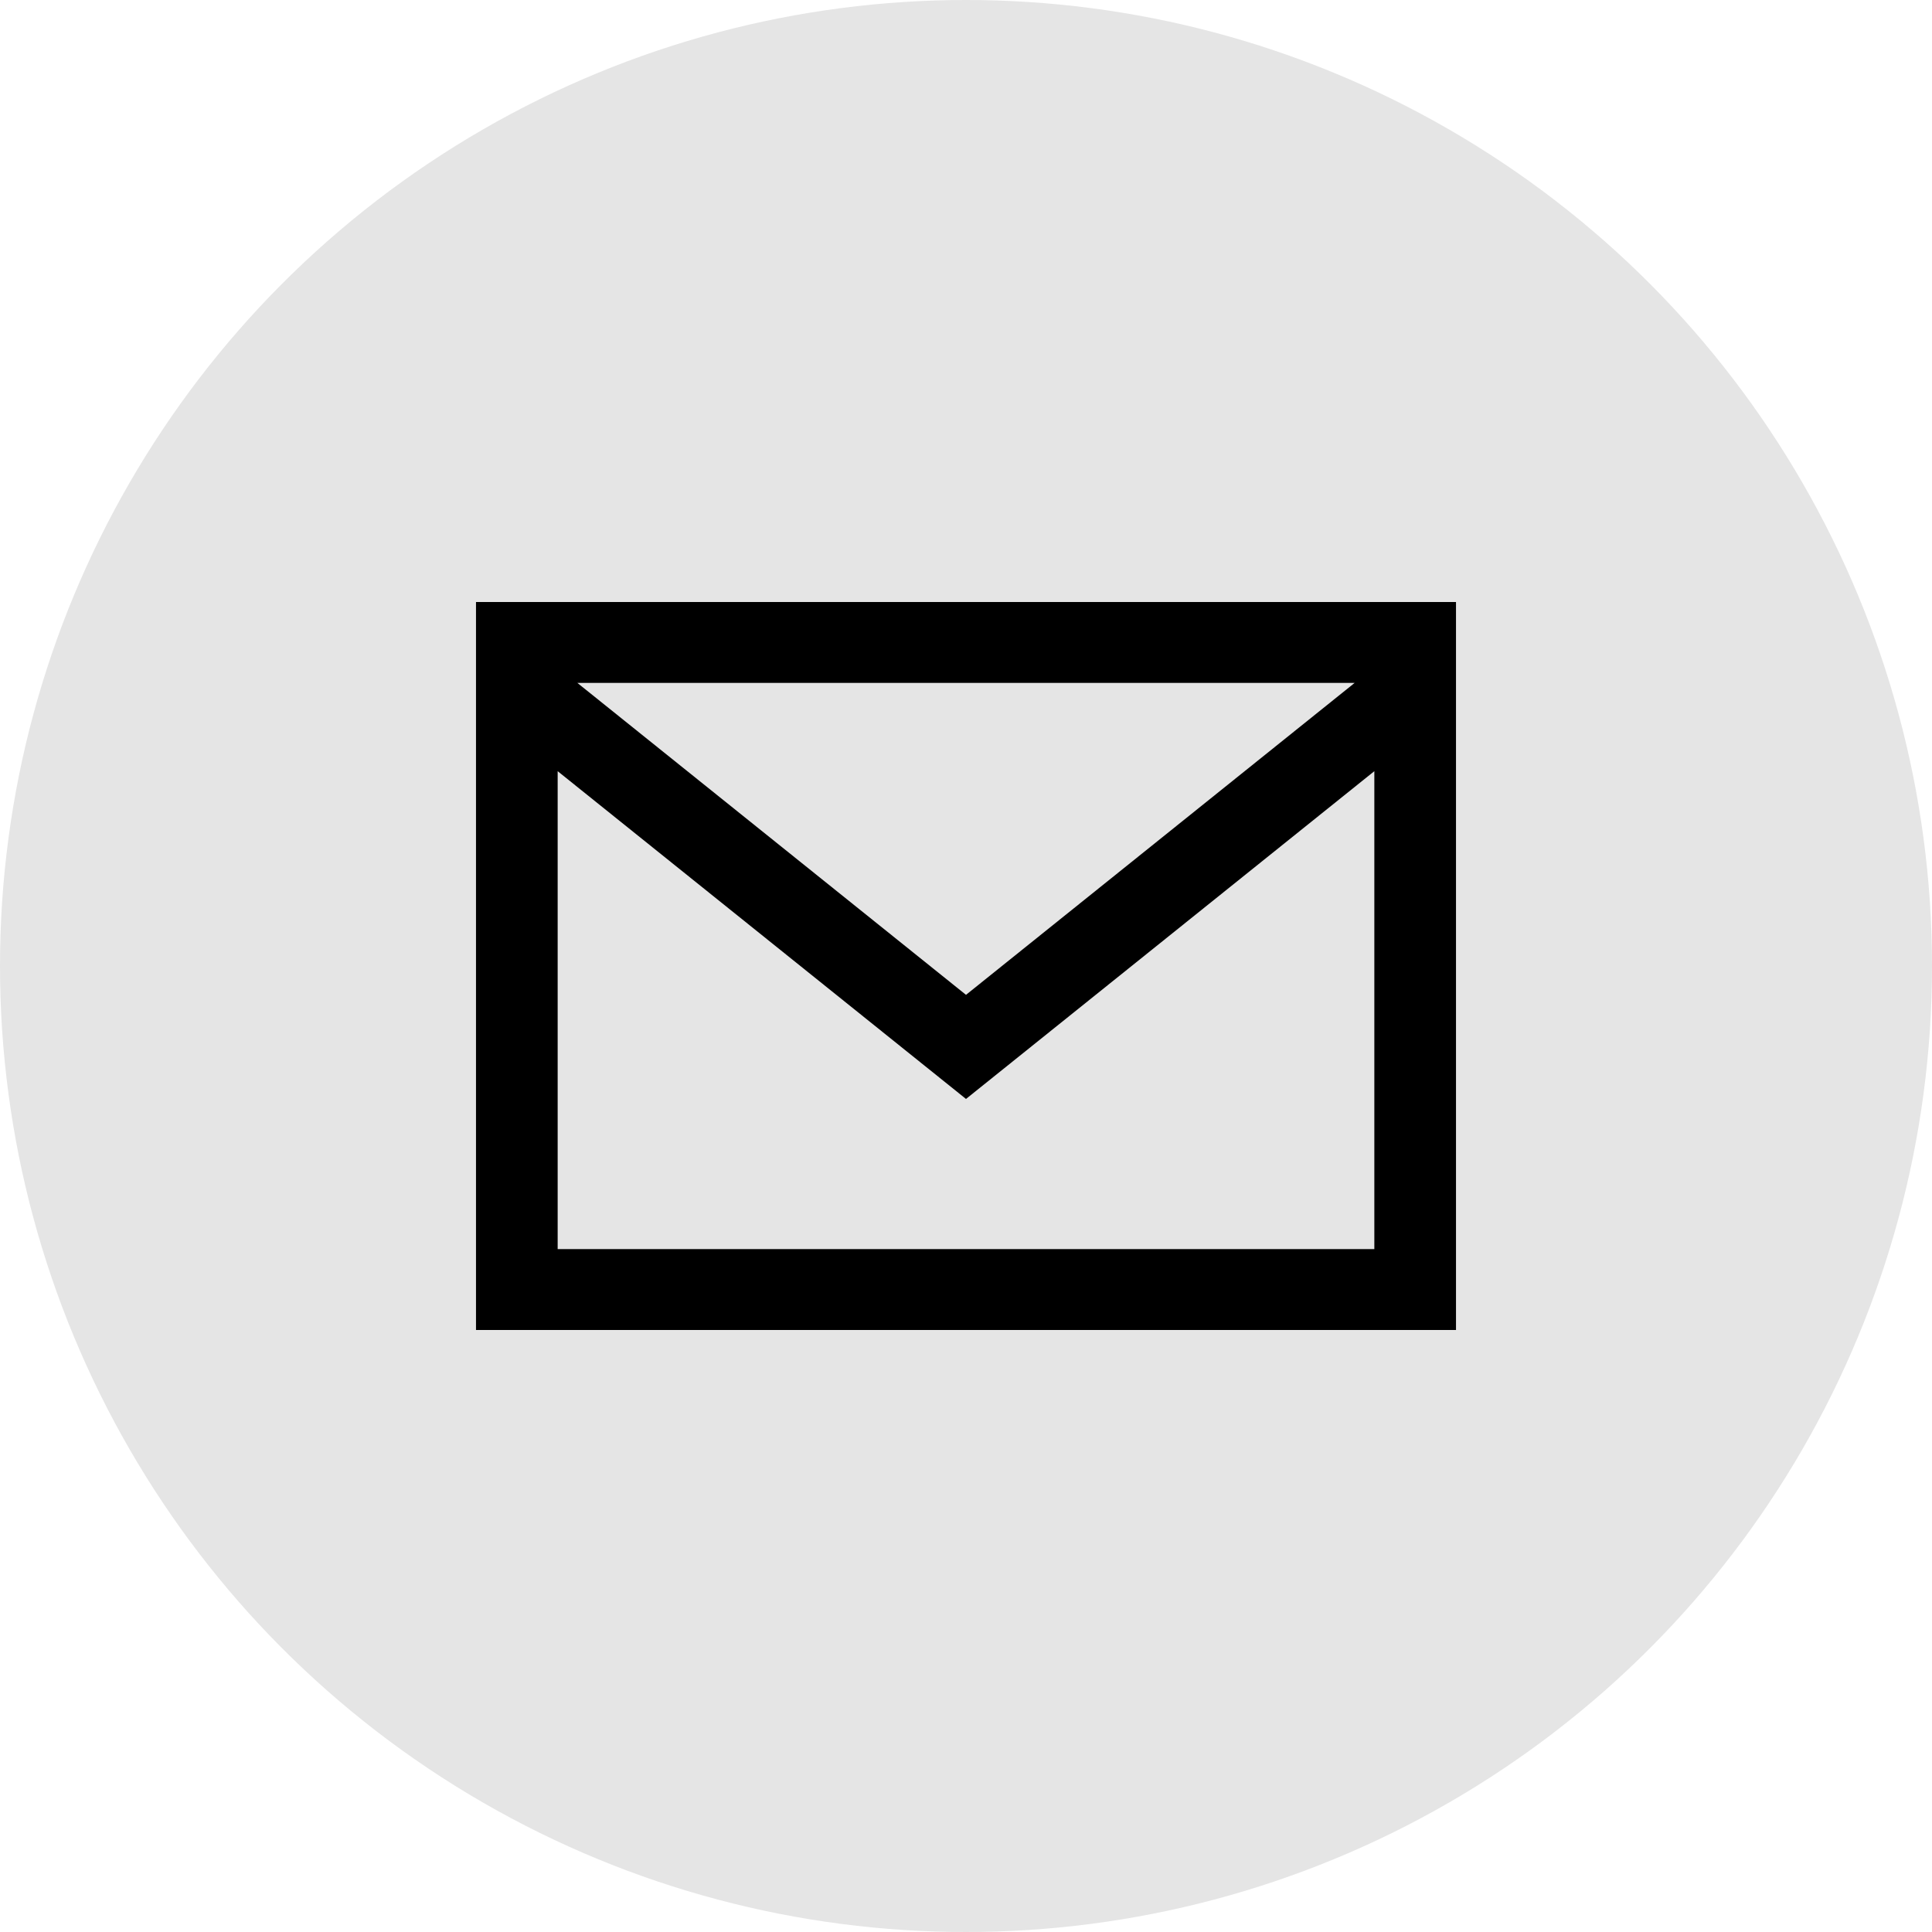
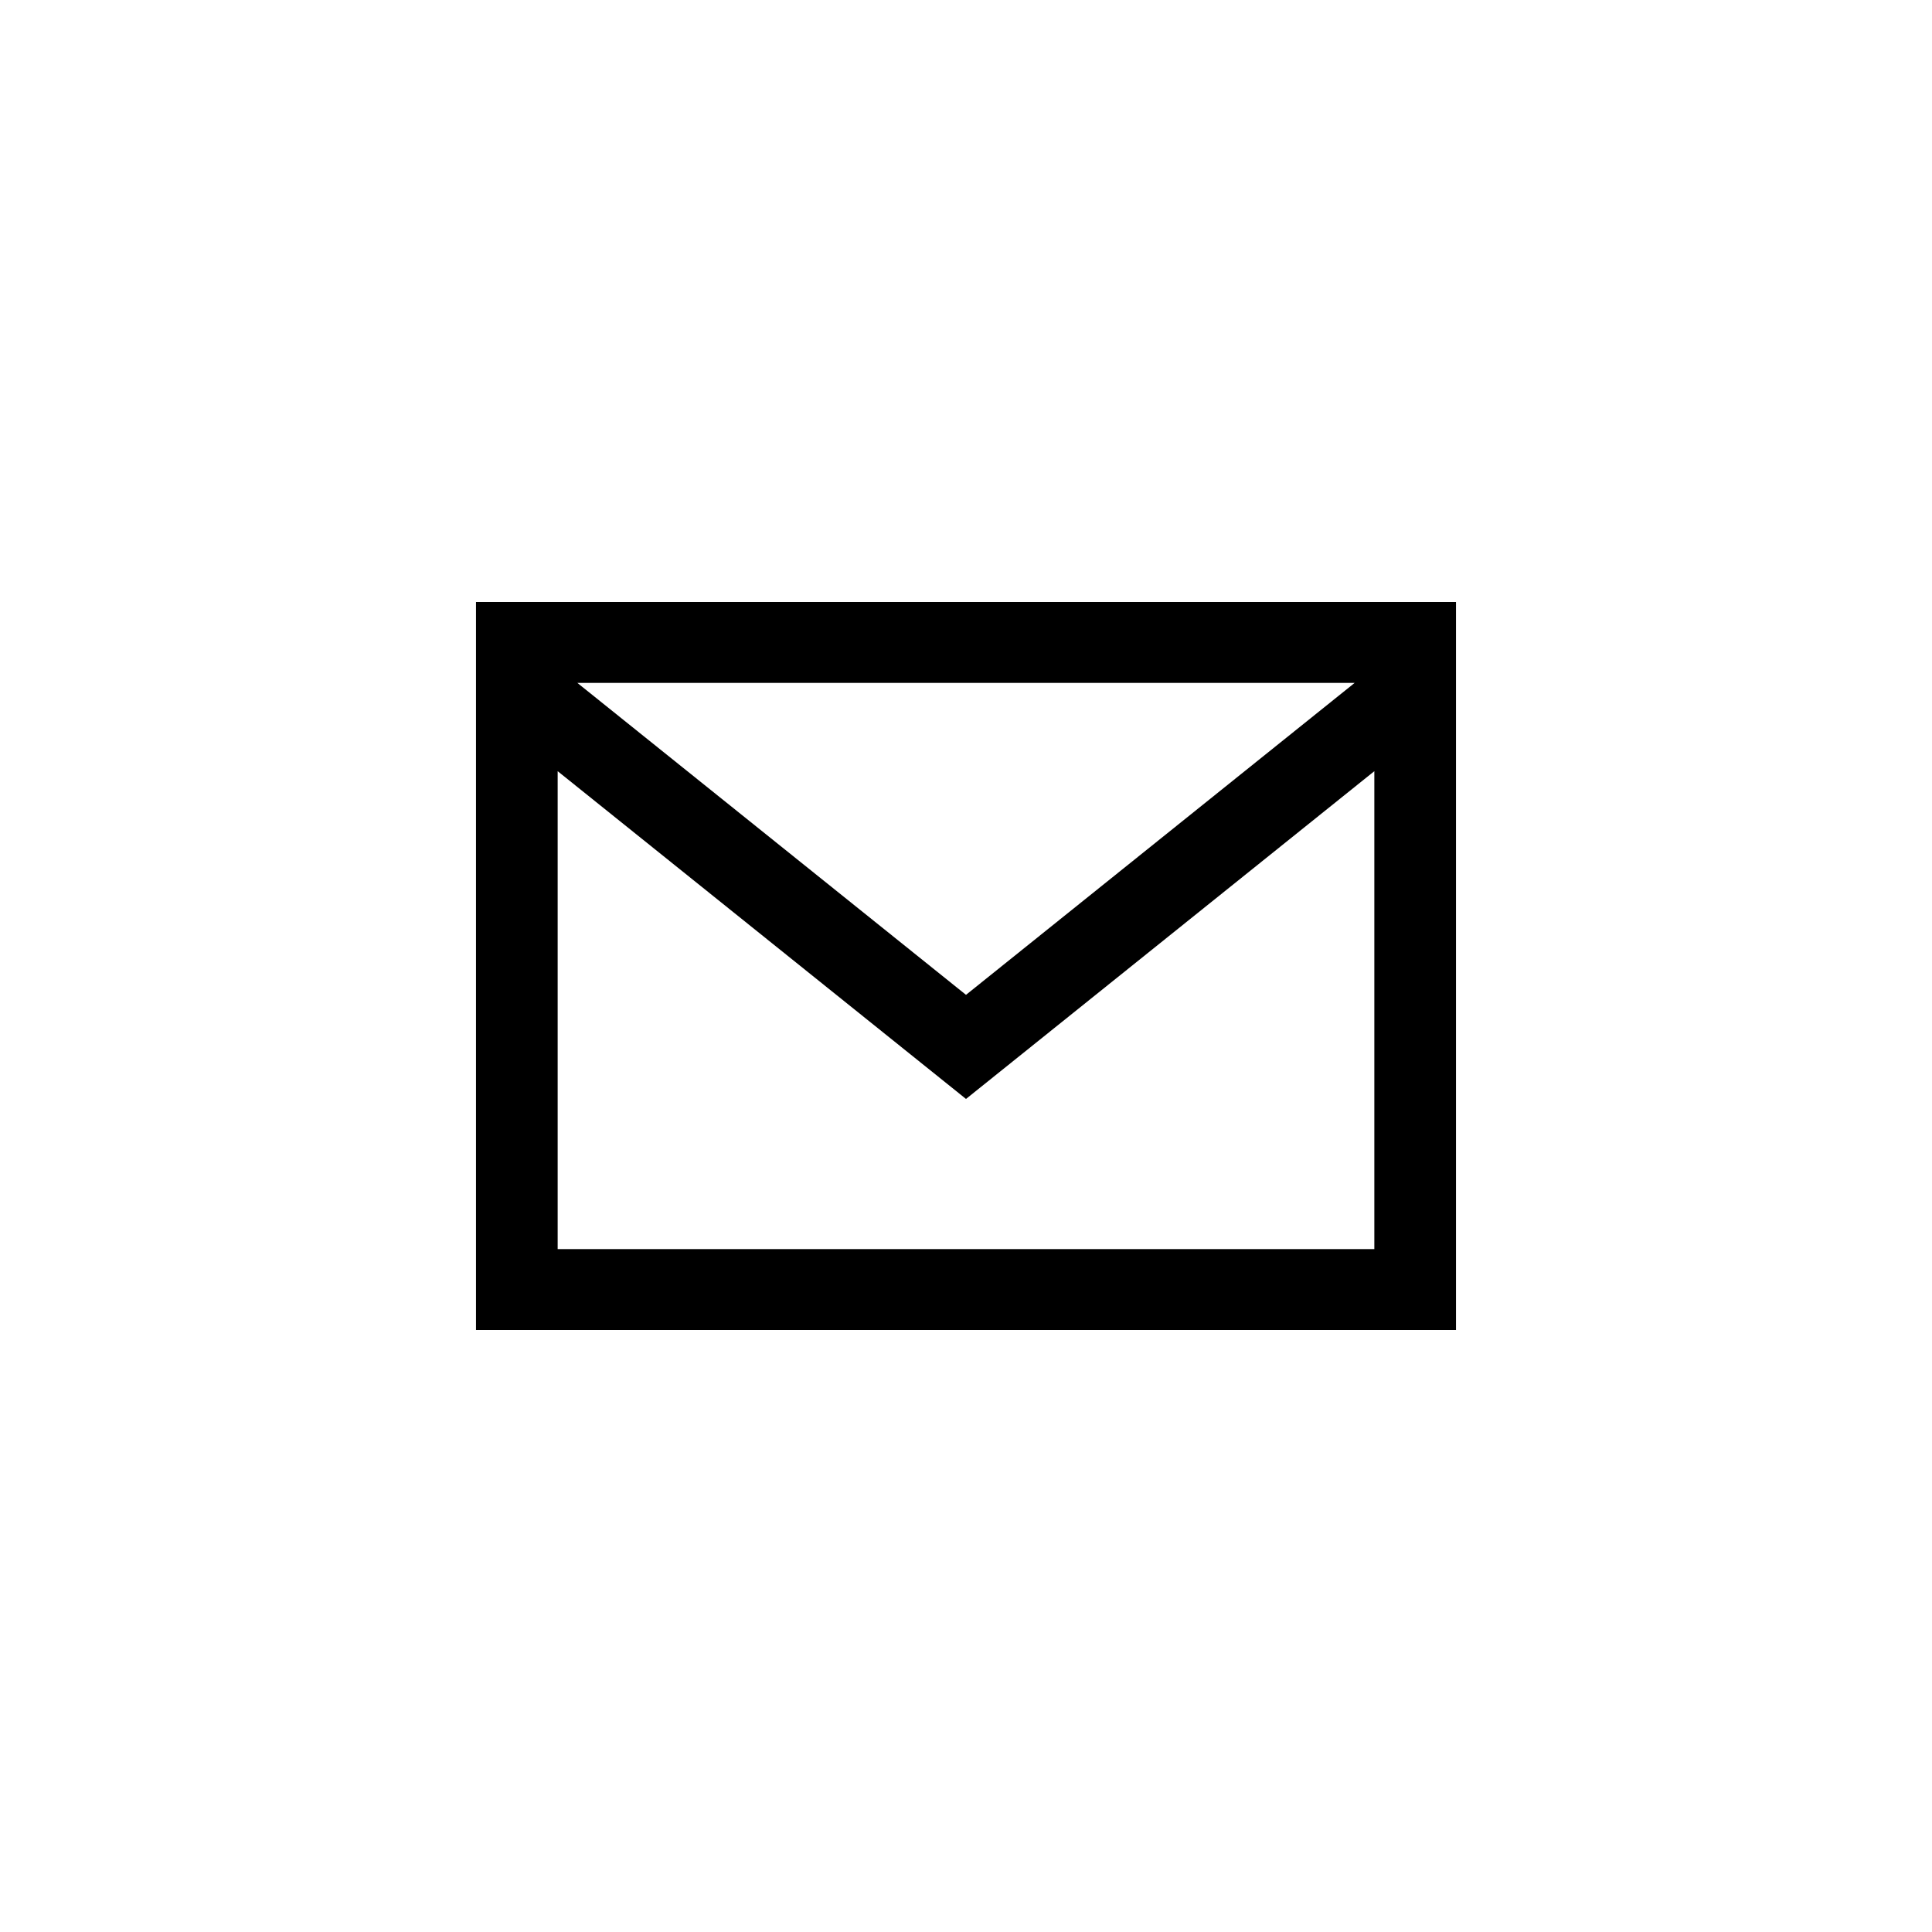
<svg xmlns="http://www.w3.org/2000/svg" width="138" height="138" viewBox="0 0 138 138" fill="none">
-   <circle cx="69" cy="69" r="69" fill="#E5E5E5" />
  <path d="M34 43V95H104V43H34ZM96.761 48.778L69 71.06L41.239 48.778H96.761ZM39.833 89.222V55.084L69 78.496L98.167 55.084V89.222H39.833Z" fill="black" />
</svg>